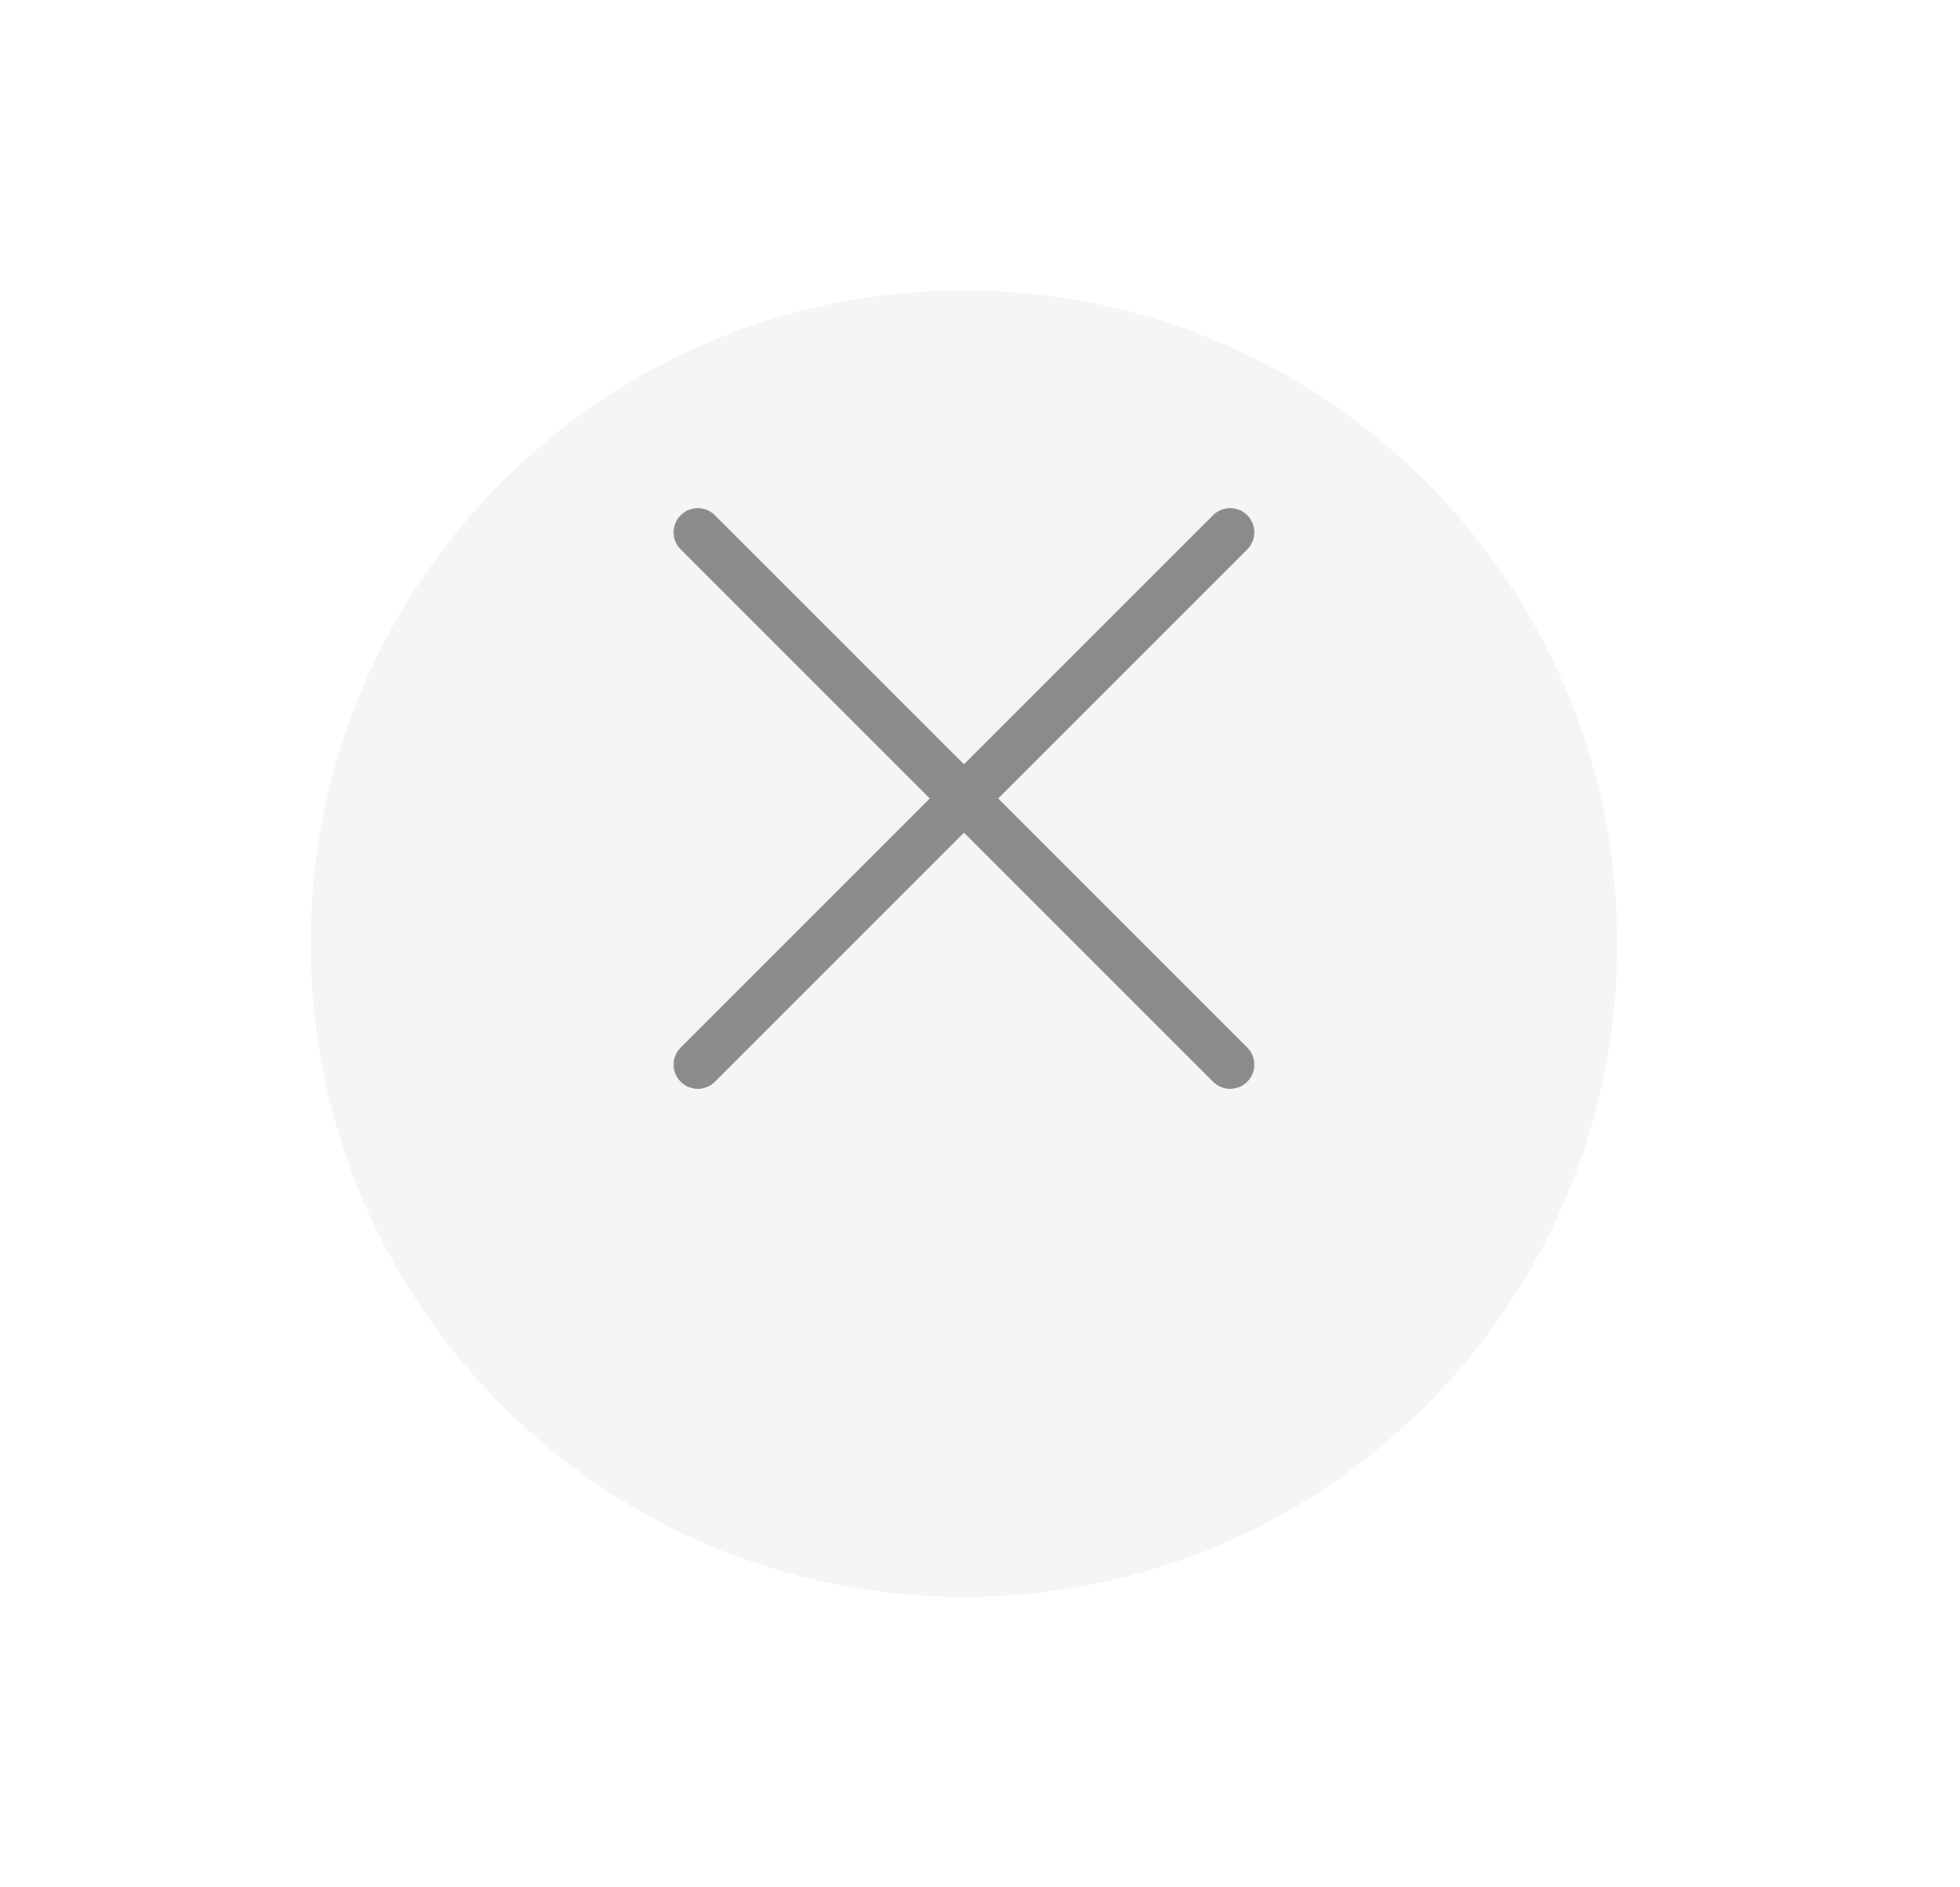
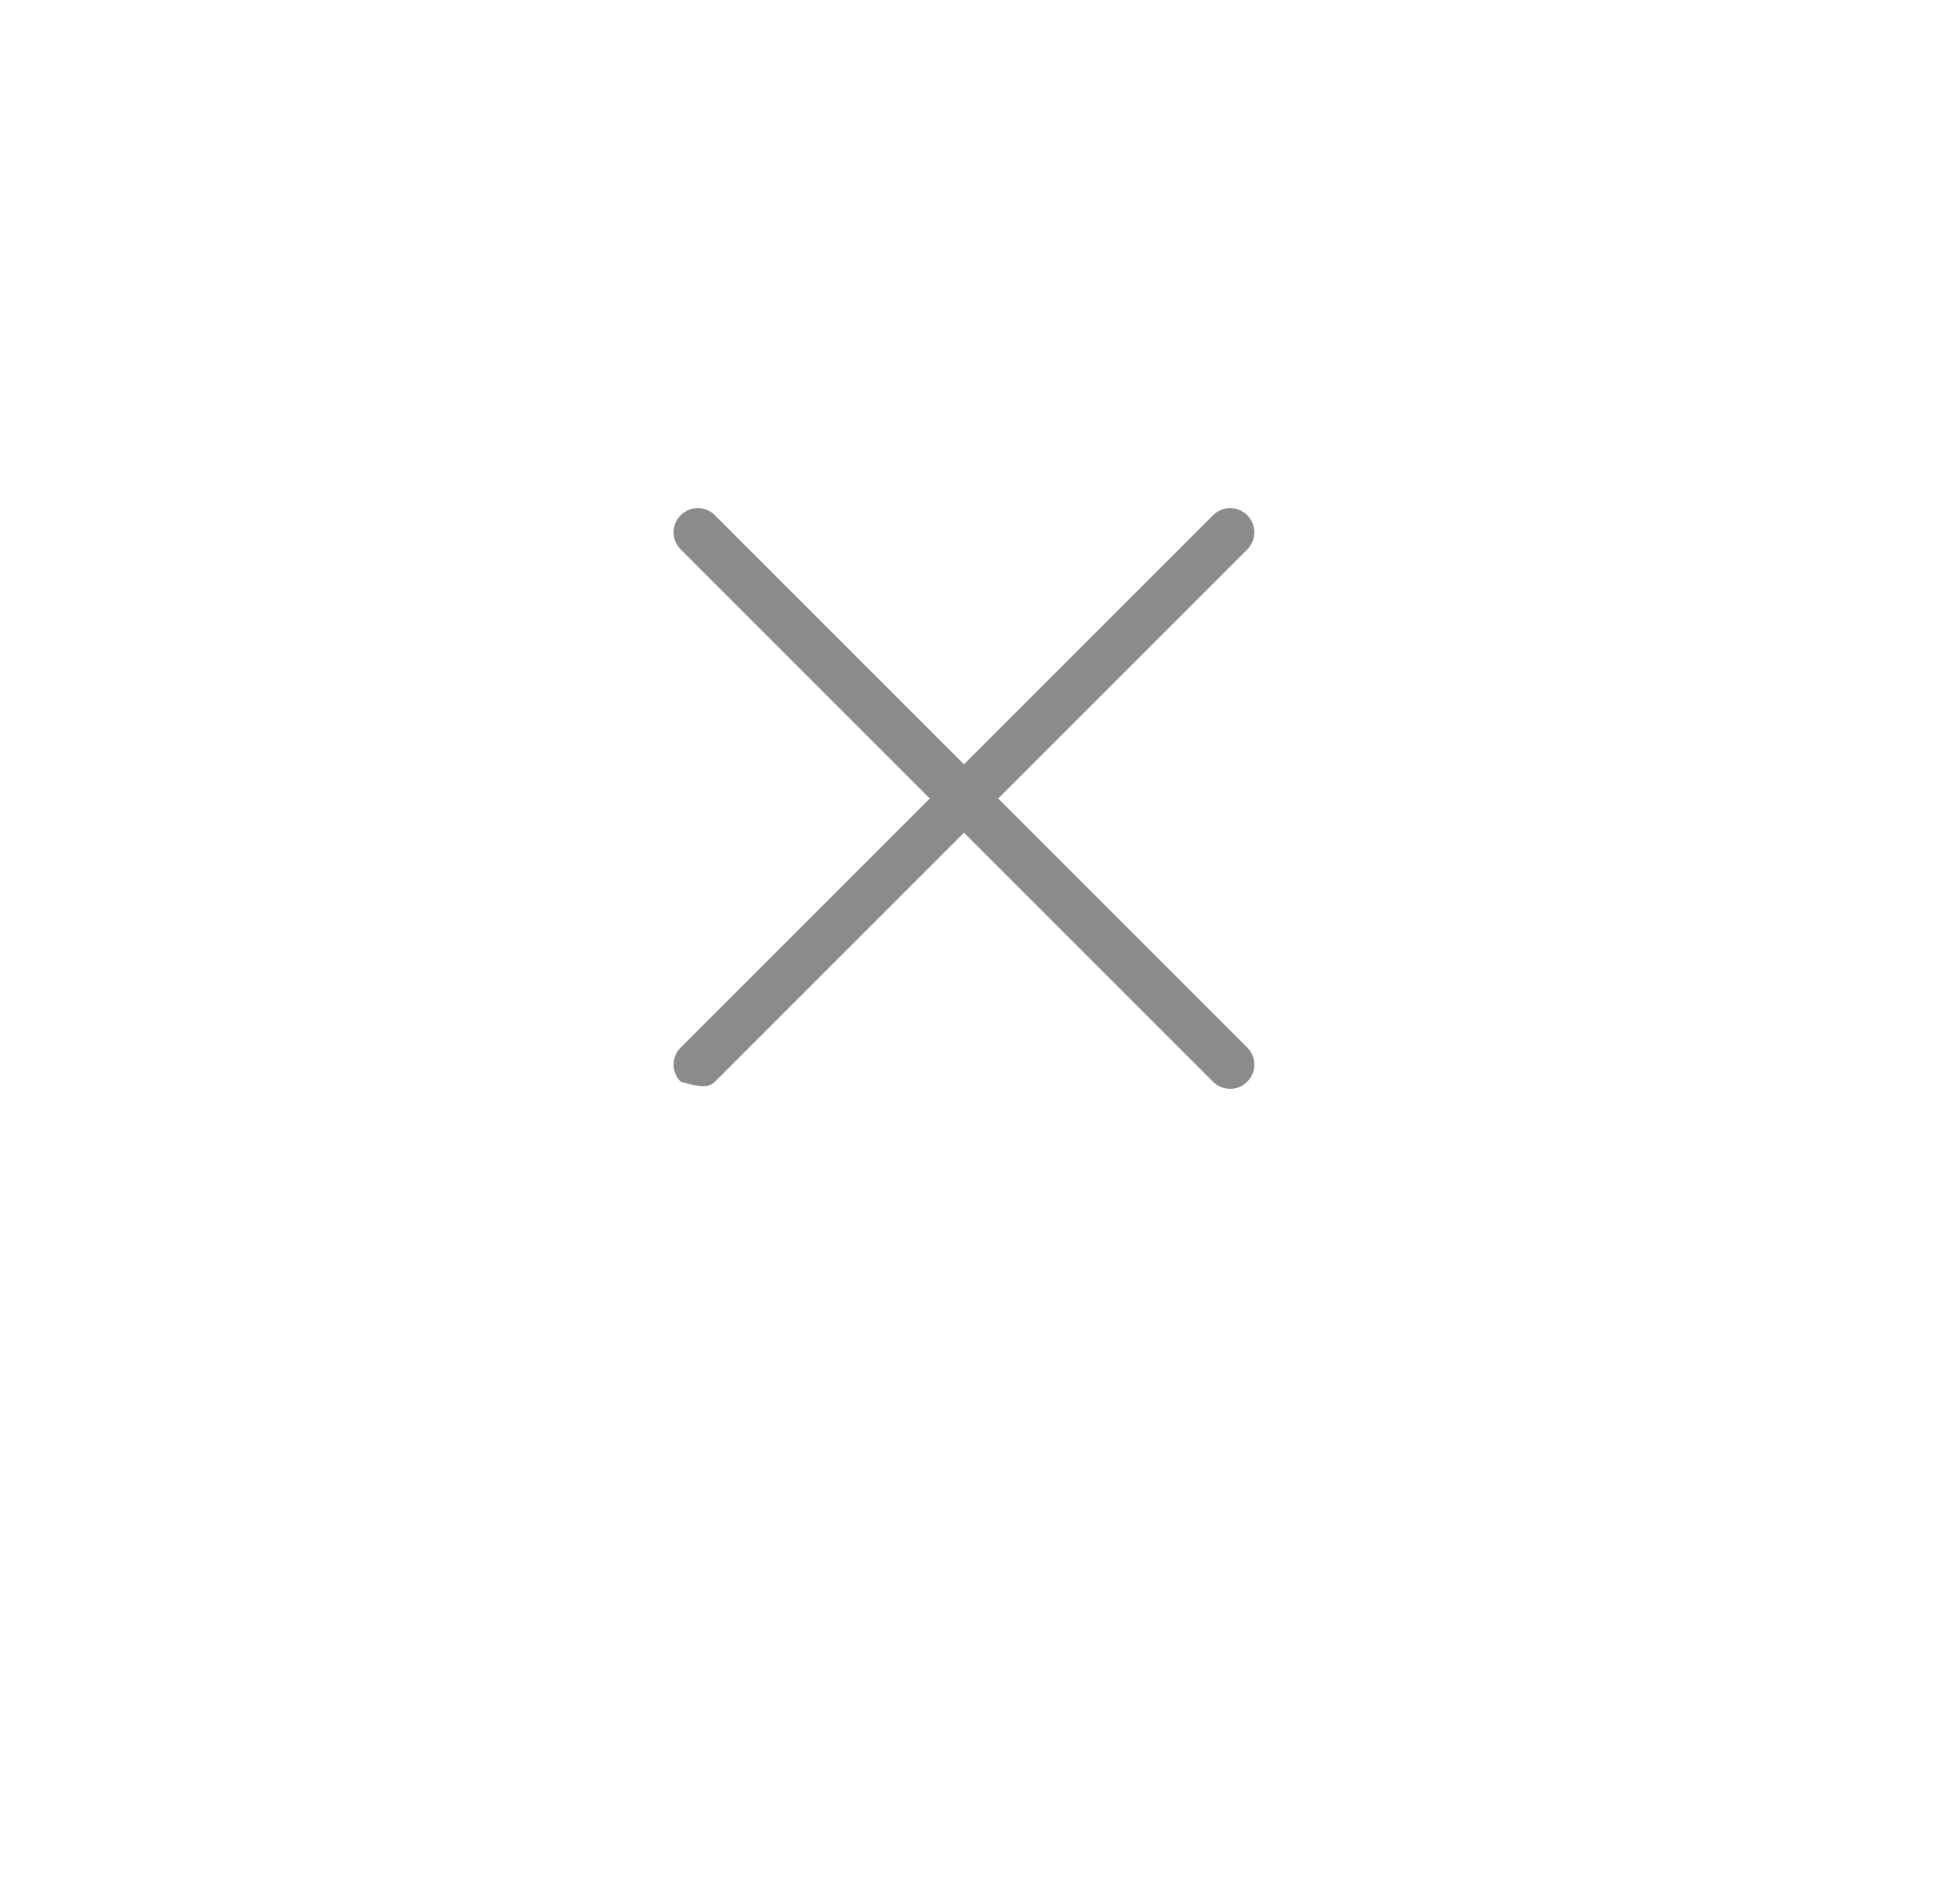
<svg xmlns="http://www.w3.org/2000/svg" width="27" height="26" viewBox="0 0 27 26" fill="none">
  <g filter="url(#filter0_d_278_492)">
-     <path d="M22.279 11C22.279 6.029 18.25 2 13.28 2C8.308 1.999 4.279 6.029 4.279 11C4.279 15.971 8.308 20 13.279 20C18.249 20 22.279 15.971 22.279 11Z" fill="#F5F5F5" />
-   </g>
-   <path d="M17.182 7.098C17.119 7.035 17.034 7 16.946 7C16.858 7 16.773 7.035 16.71 7.098L13.279 10.529L9.848 7.098C9.786 7.035 9.701 7 9.613 7C9.524 7 9.439 7.035 9.377 7.098C9.314 7.16 9.279 7.245 9.279 7.333C9.279 7.422 9.314 7.506 9.377 7.569L12.808 11L9.377 14.431C9.314 14.494 9.279 14.578 9.279 14.667C9.279 14.755 9.314 14.84 9.377 14.902C9.439 14.965 9.524 15 9.613 15C9.701 15 9.786 14.965 9.848 14.902L13.279 11.471L16.71 14.902C16.773 14.965 16.858 15 16.946 15C17.034 15 17.119 14.965 17.182 14.902C17.244 14.84 17.279 14.755 17.279 14.667C17.279 14.578 17.244 14.494 17.182 14.431L13.751 11L17.182 7.569C17.244 7.506 17.279 7.422 17.279 7.333C17.279 7.245 17.244 7.16 17.182 7.098Z" fill="#8B8B8B" />
+     </g>
+   <path d="M17.182 7.098C17.119 7.035 17.034 7 16.946 7C16.858 7 16.773 7.035 16.71 7.098L13.279 10.529L9.848 7.098C9.786 7.035 9.701 7 9.613 7C9.524 7 9.439 7.035 9.377 7.098C9.314 7.16 9.279 7.245 9.279 7.333C9.279 7.422 9.314 7.506 9.377 7.569L12.808 11L9.377 14.431C9.314 14.494 9.279 14.578 9.279 14.667C9.279 14.755 9.314 14.84 9.377 14.902C9.701 15 9.786 14.965 9.848 14.902L13.279 11.471L16.71 14.902C16.773 14.965 16.858 15 16.946 15C17.034 15 17.119 14.965 17.182 14.902C17.244 14.84 17.279 14.755 17.279 14.667C17.279 14.578 17.244 14.494 17.182 14.431L13.751 11L17.182 7.569C17.244 7.506 17.279 7.422 17.279 7.333C17.279 7.245 17.244 7.16 17.182 7.098Z" fill="#8B8B8B" />
  <defs>
    <filter id="filter0_d_278_492" x="0.279" y="0" width="26" height="26" filterUnits="userSpaceOnUse" color-interpolation-filters="sRGB">
      <feFlood flood-opacity="0" result="BackgroundImageFix" />
      <feColorMatrix in="SourceAlpha" type="matrix" values="0 0 0 0 0 0 0 0 0 0 0 0 0 0 0 0 0 0 127 0" result="hardAlpha" />
      <feOffset dy="2" />
      <feGaussianBlur stdDeviation="2" />
      <feComposite in2="hardAlpha" operator="out" />
      <feColorMatrix type="matrix" values="0 0 0 0 0 0 0 0 0 0 0 0 0 0 0 0 0 0 0.25 0" />
      <feBlend mode="normal" in2="BackgroundImageFix" result="effect1_dropShadow_278_492" />
      <feBlend mode="normal" in="SourceGraphic" in2="effect1_dropShadow_278_492" result="shape" />
    </filter>
  </defs>
</svg>